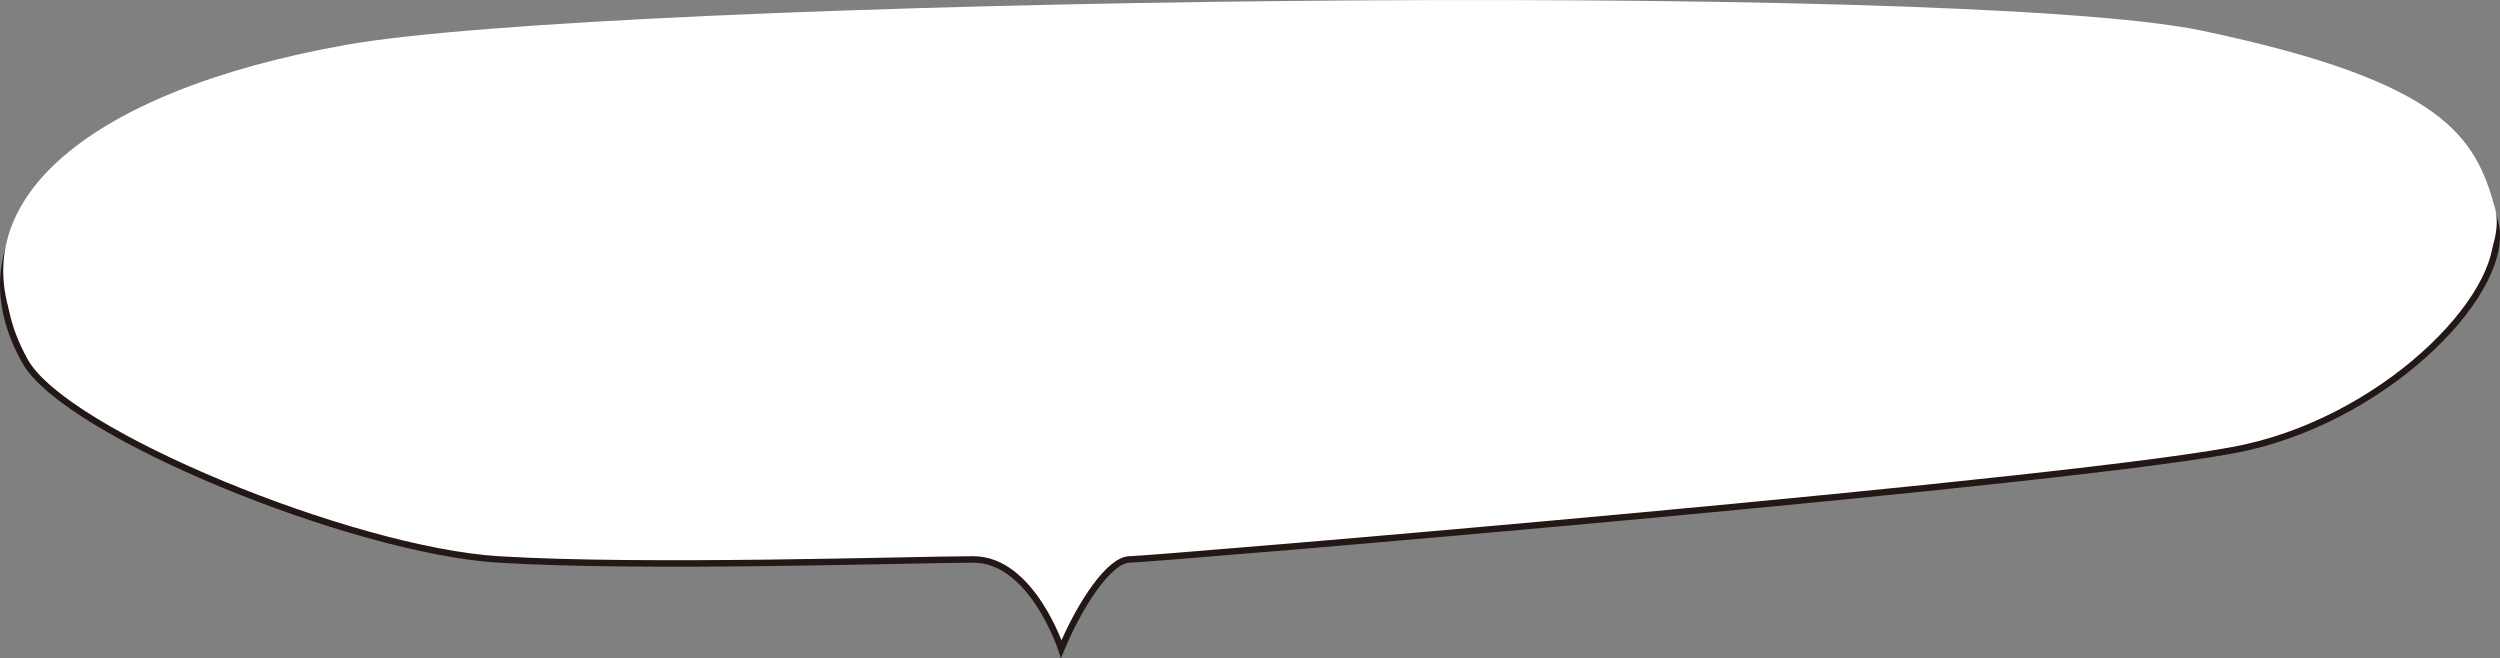
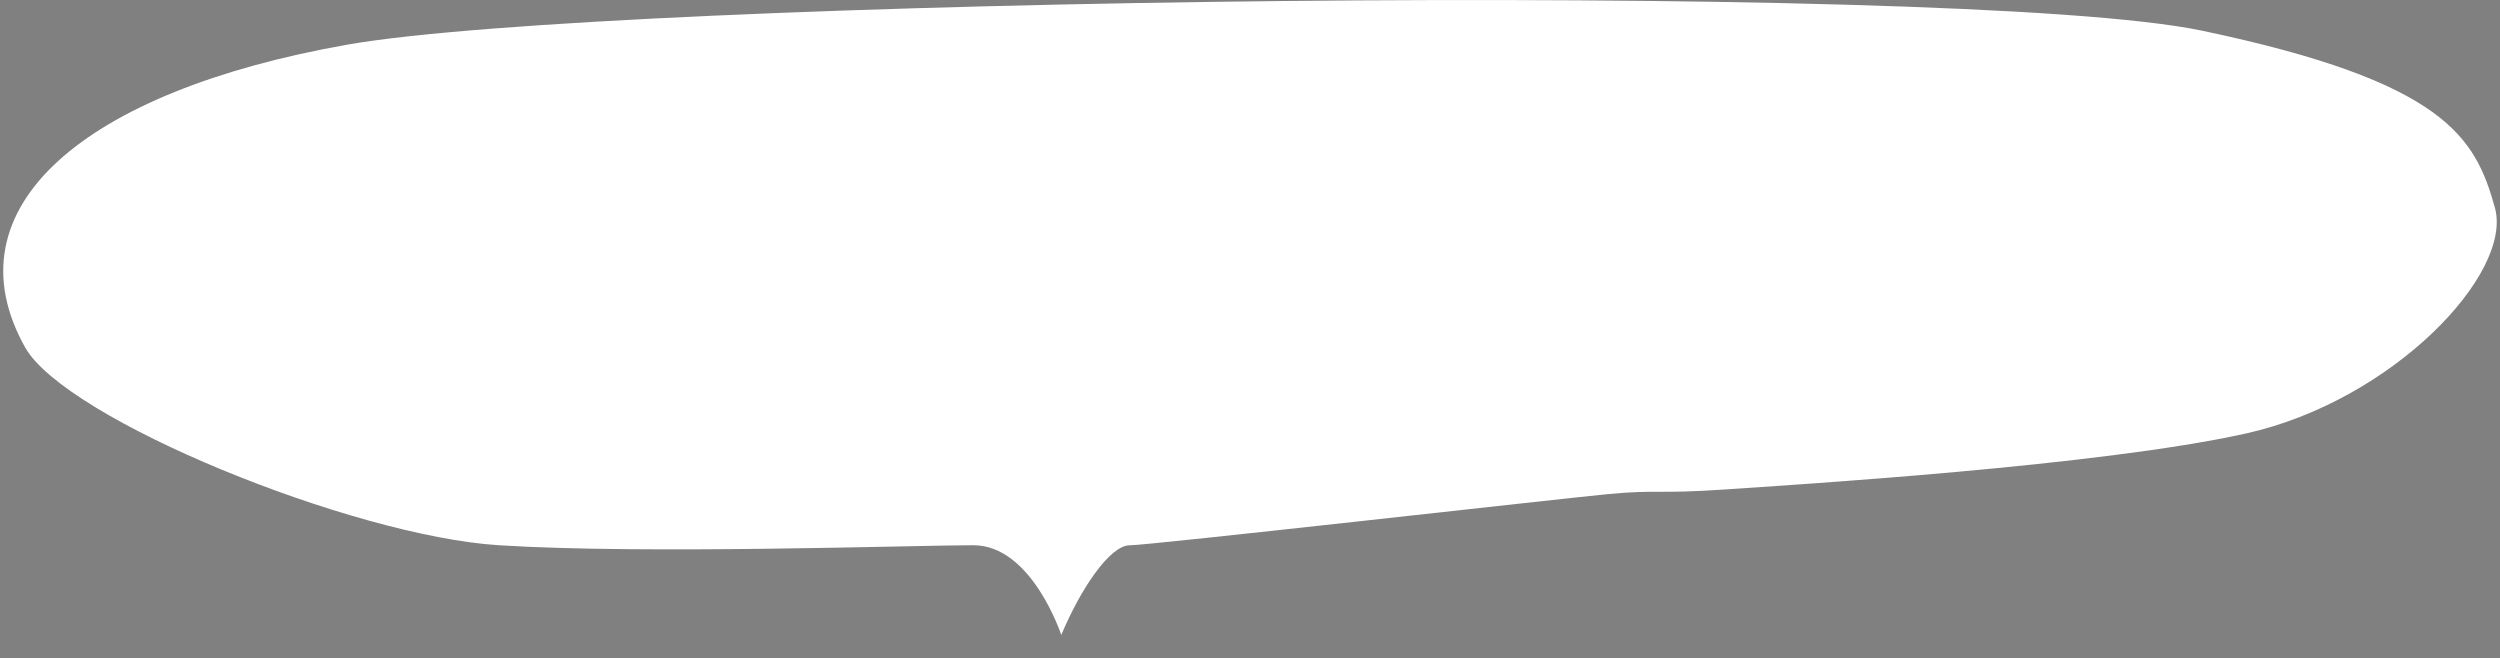
<svg xmlns="http://www.w3.org/2000/svg" viewBox="0 0 312.81 82.36">
  <rect x="0" y="0" width="312.81" height="82.36" fill="#808080" stroke="none" />
  <defs>
    <style>.cls-1,.cls-2{fill:#fff;}.cls-1{stroke:#231815;stroke-miterlimit:10;stroke-width:0.81px;}</style>
  </defs>
  <g id="レイヤー_2" data-name="レイヤー 2">
    <g id="contents">
-       <path class="cls-1" d="M132.79,81.2S129.12,70,121.79,70,80.7,71.13,62.38,70,8.19,54.23,3.14,45.21c-9.77-17.48,7.33-32,40.31-37.88S245-.82,275.53,5.59s34.2,13.4,36.64,22.14C314.48,36,299.35,51.91,281,56S143.78,70,141.34,70,135.23,75.37,132.79,81.2Z" />
      <path class="cls-2" d="M132.79,79.45s-3.67-11.23-11-11.23-41.09,1.17-59.41,0S8.19,52.48,3.14,43.46C-6.63,26,10.47,11.41,43.45,5.59S245-2.57,275.53,3.84s34.2,13.4,36.64,22.14c2.31,8.27-12.82,24.18-31.15,28.26s-56.57,6.41-65.12,7-8.55,0-14.66.58-57.46,6.41-59.9,6.41S135.23,73.62,132.79,79.45Z" />
    </g>
  </g>
</svg>